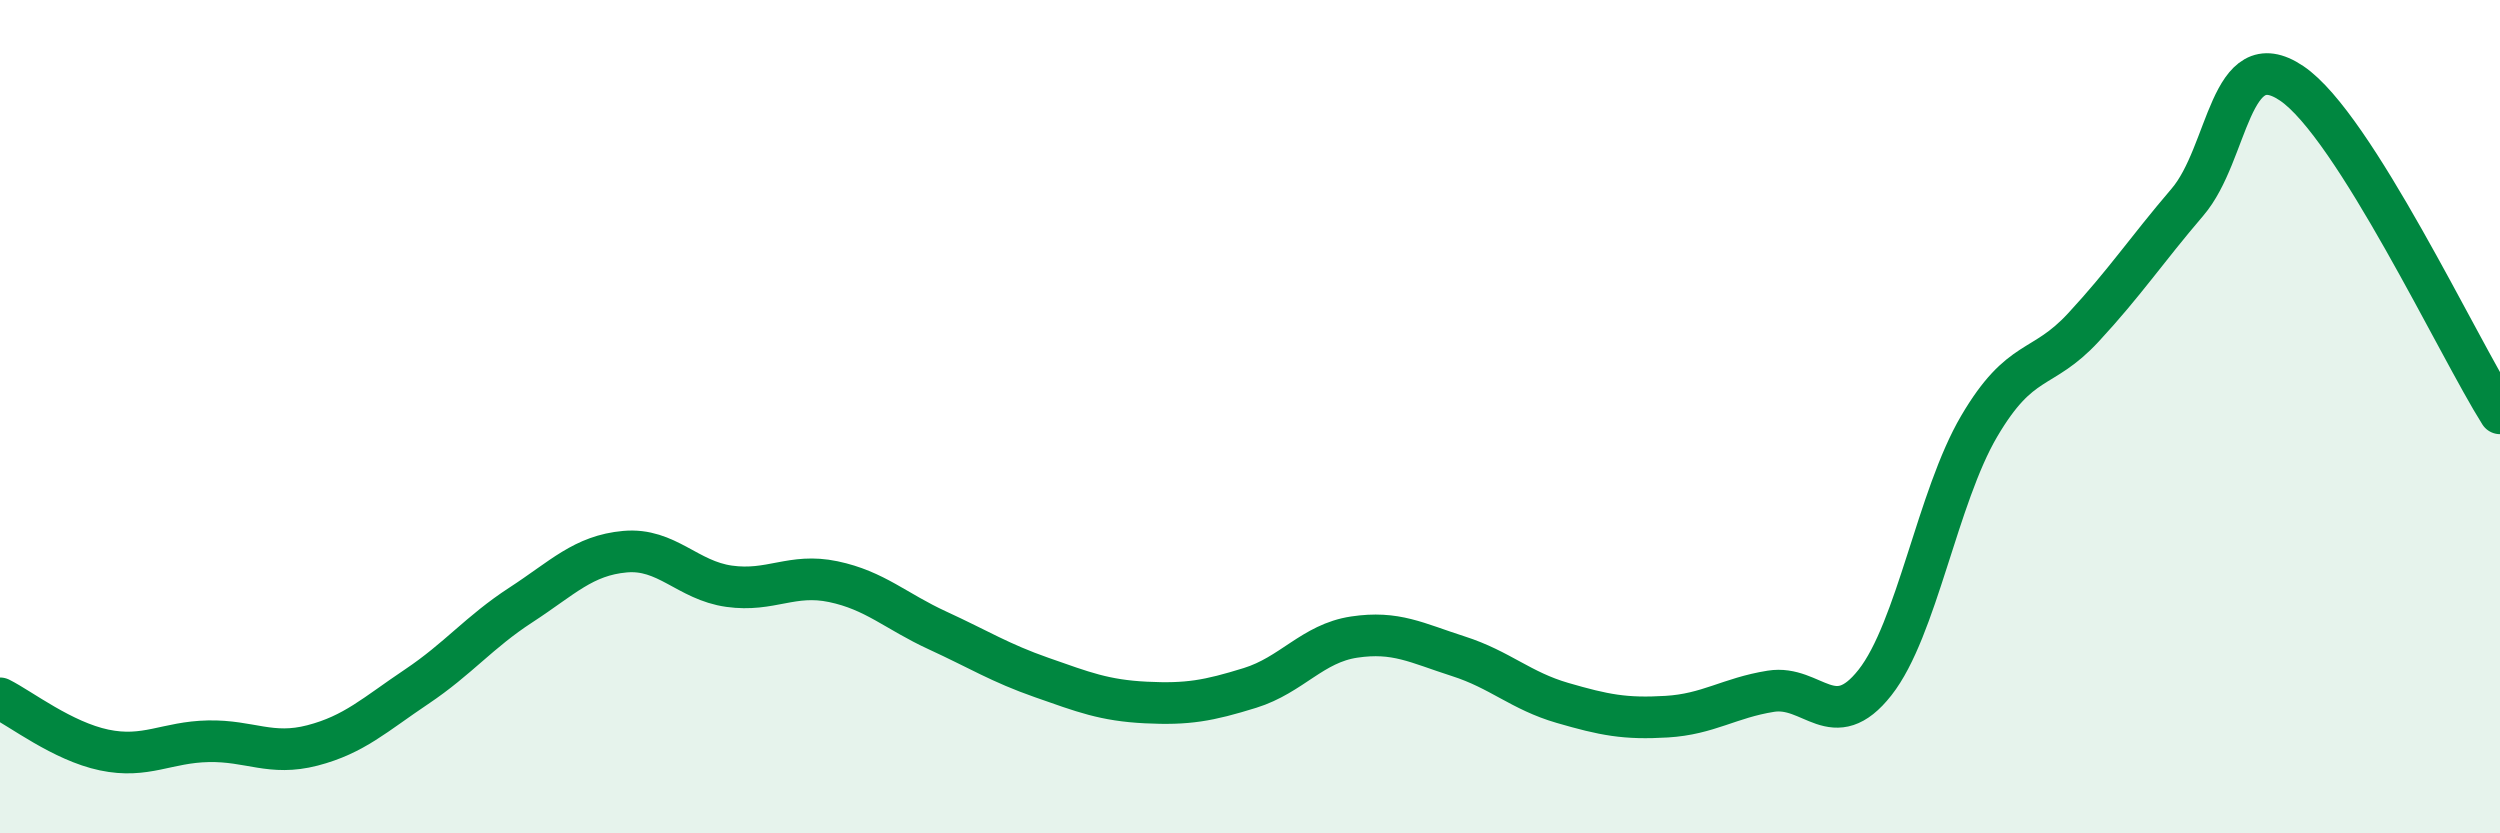
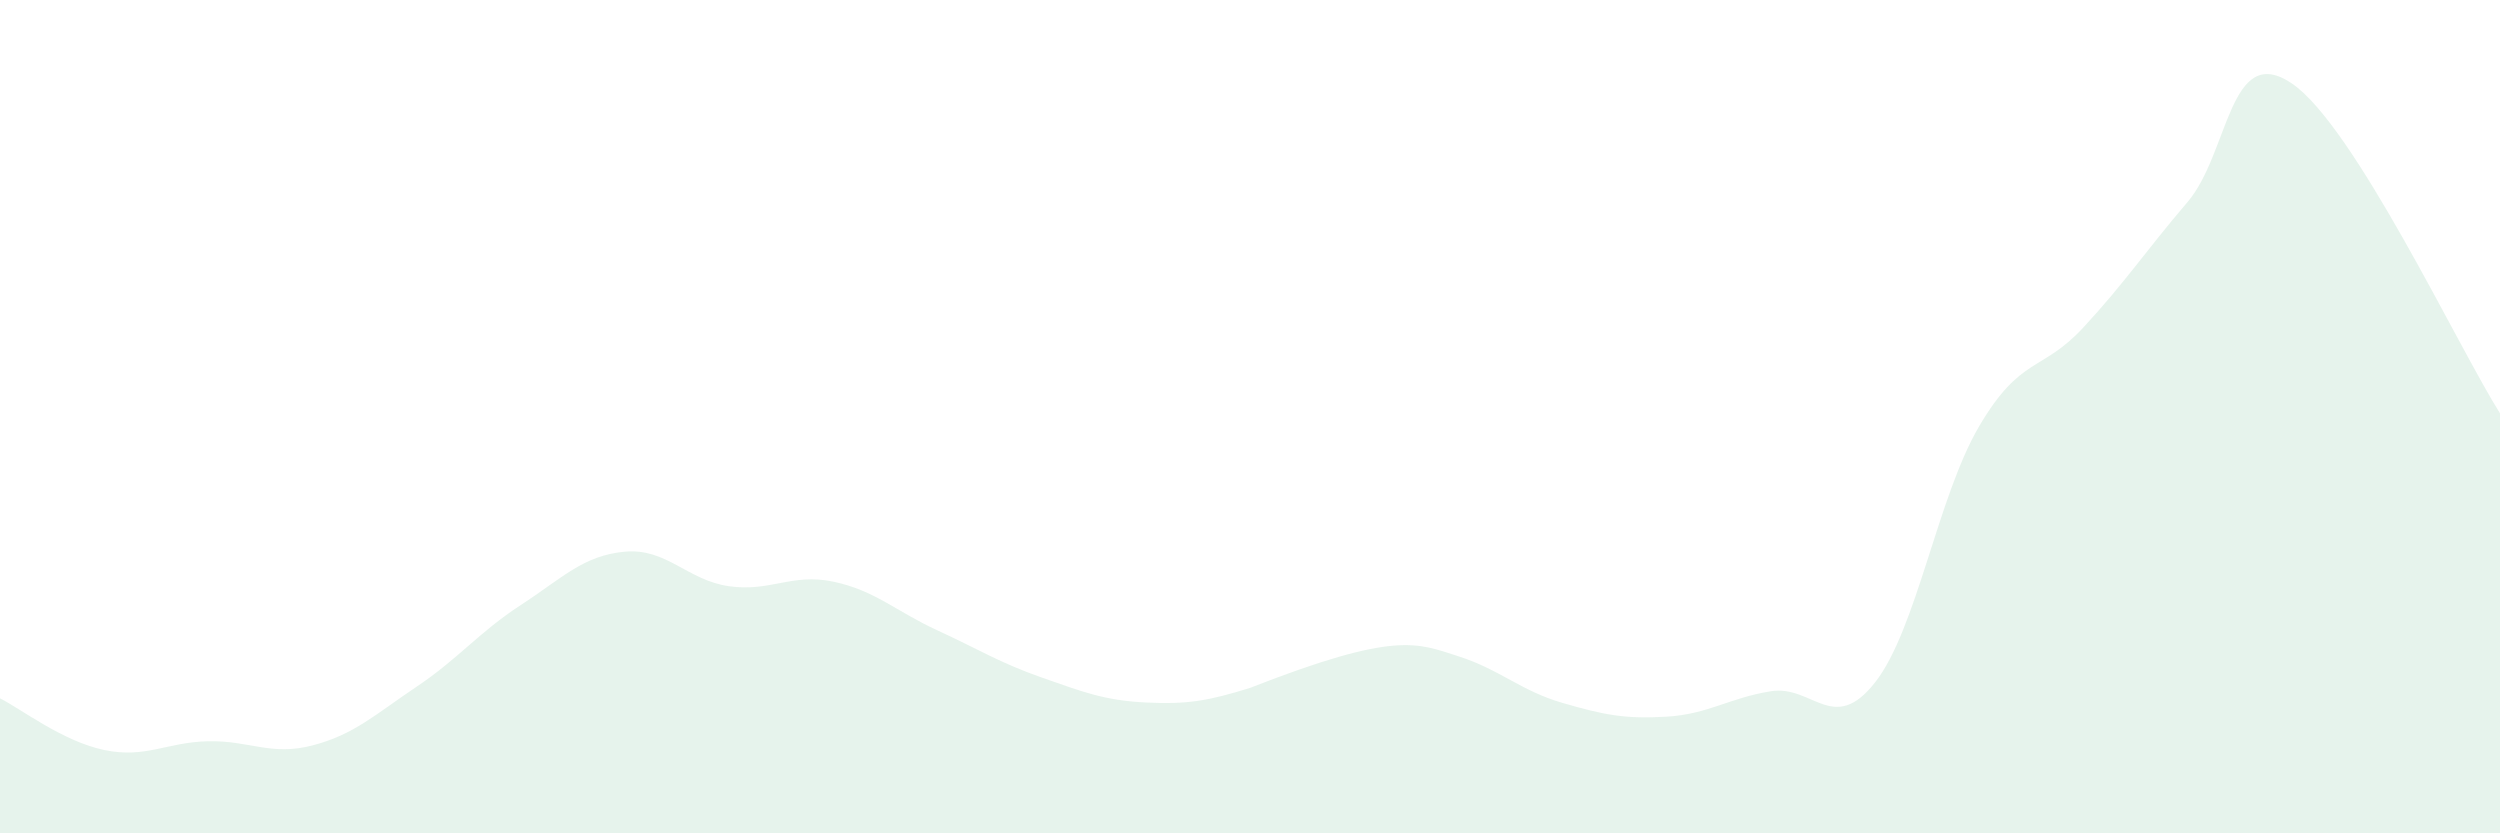
<svg xmlns="http://www.w3.org/2000/svg" width="60" height="20" viewBox="0 0 60 20">
-   <path d="M 0,16.76 C 0.5,17.01 1.5,17.79 2.5,18 C 3.5,18.21 4,17.81 5,17.79 C 6,17.77 6.5,18.15 7.5,17.89 C 8.5,17.63 9,17.15 10,16.48 C 11,15.81 11.5,15.17 12.5,14.52 C 13.5,13.87 14,13.33 15,13.24 C 16,13.15 16.5,13.93 17.5,14.07 C 18.5,14.21 19,13.75 20,13.96 C 21,14.17 21.5,14.67 22.5,15.13 C 23.5,15.59 24,15.91 25,16.26 C 26,16.61 26.5,16.81 27.5,16.86 C 28.5,16.91 29,16.82 30,16.51 C 31,16.2 31.5,15.44 32.5,15.29 C 33.5,15.14 34,15.43 35,15.75 C 36,16.07 36.5,16.58 37.5,16.87 C 38.5,17.16 39,17.26 40,17.2 C 41,17.14 41.5,16.75 42.5,16.59 C 43.5,16.43 44,17.65 45,16.38 C 46,15.11 46.5,11.93 47.5,10.23 C 48.5,8.53 49,8.94 50,7.86 C 51,6.78 51.5,6.02 52.5,4.85 C 53.5,3.68 53.5,0.99 55,2 C 56.5,3.01 59,8.34 60,9.92L60 20L0 20Z" fill="#008740" opacity="0.1" stroke-linecap="round" stroke-linejoin="round" />
-   <path d="M 0,16.76 C 0.5,17.01 1.5,17.79 2.5,18 C 3.5,18.21 4,17.81 5,17.79 C 6,17.77 6.5,18.15 7.5,17.89 C 8.5,17.63 9,17.15 10,16.48 C 11,15.81 11.5,15.17 12.5,14.52 C 13.5,13.87 14,13.33 15,13.24 C 16,13.15 16.5,13.93 17.5,14.07 C 18.5,14.21 19,13.75 20,13.96 C 21,14.17 21.5,14.67 22.5,15.13 C 23.5,15.59 24,15.91 25,16.26 C 26,16.61 26.5,16.81 27.5,16.86 C 28.5,16.91 29,16.82 30,16.51 C 31,16.2 31.5,15.44 32.5,15.29 C 33.5,15.14 34,15.43 35,15.75 C 36,16.07 36.5,16.58 37.5,16.87 C 38.5,17.16 39,17.26 40,17.2 C 41,17.14 41.5,16.75 42.5,16.59 C 43.5,16.43 44,17.65 45,16.38 C 46,15.11 46.5,11.93 47.5,10.23 C 48.5,8.53 49,8.94 50,7.86 C 51,6.78 51.5,6.02 52.5,4.85 C 53.5,3.68 53.5,0.99 55,2 C 56.5,3.01 59,8.34 60,9.92" stroke="#008740" stroke-width="1" fill="none" stroke-linecap="round" stroke-linejoin="round" />
+   <path d="M 0,16.76 C 0.5,17.01 1.5,17.79 2.5,18 C 3.5,18.21 4,17.81 5,17.79 C 6,17.77 6.5,18.15 7.5,17.89 C 8.5,17.63 9,17.15 10,16.48 C 11,15.81 11.5,15.17 12.5,14.52 C 13.5,13.87 14,13.33 15,13.24 C 16,13.15 16.5,13.93 17.5,14.07 C 18.5,14.21 19,13.75 20,13.96 C 21,14.17 21.5,14.67 22.5,15.13 C 23.5,15.59 24,15.91 25,16.26 C 26,16.61 26.5,16.81 27.5,16.86 C 28.5,16.91 29,16.82 30,16.51 C 33.5,15.14 34,15.43 35,15.75 C 36,16.07 36.5,16.58 37.5,16.87 C 38.5,17.16 39,17.26 40,17.2 C 41,17.14 41.5,16.75 42.5,16.59 C 43.5,16.43 44,17.65 45,16.38 C 46,15.11 46.5,11.93 47.5,10.23 C 48.5,8.53 49,8.94 50,7.86 C 51,6.78 51.5,6.02 52.5,4.85 C 53.5,3.68 53.5,0.99 55,2 C 56.5,3.01 59,8.34 60,9.92L60 20L0 20Z" fill="#008740" opacity="0.1" stroke-linecap="round" stroke-linejoin="round" />
</svg>